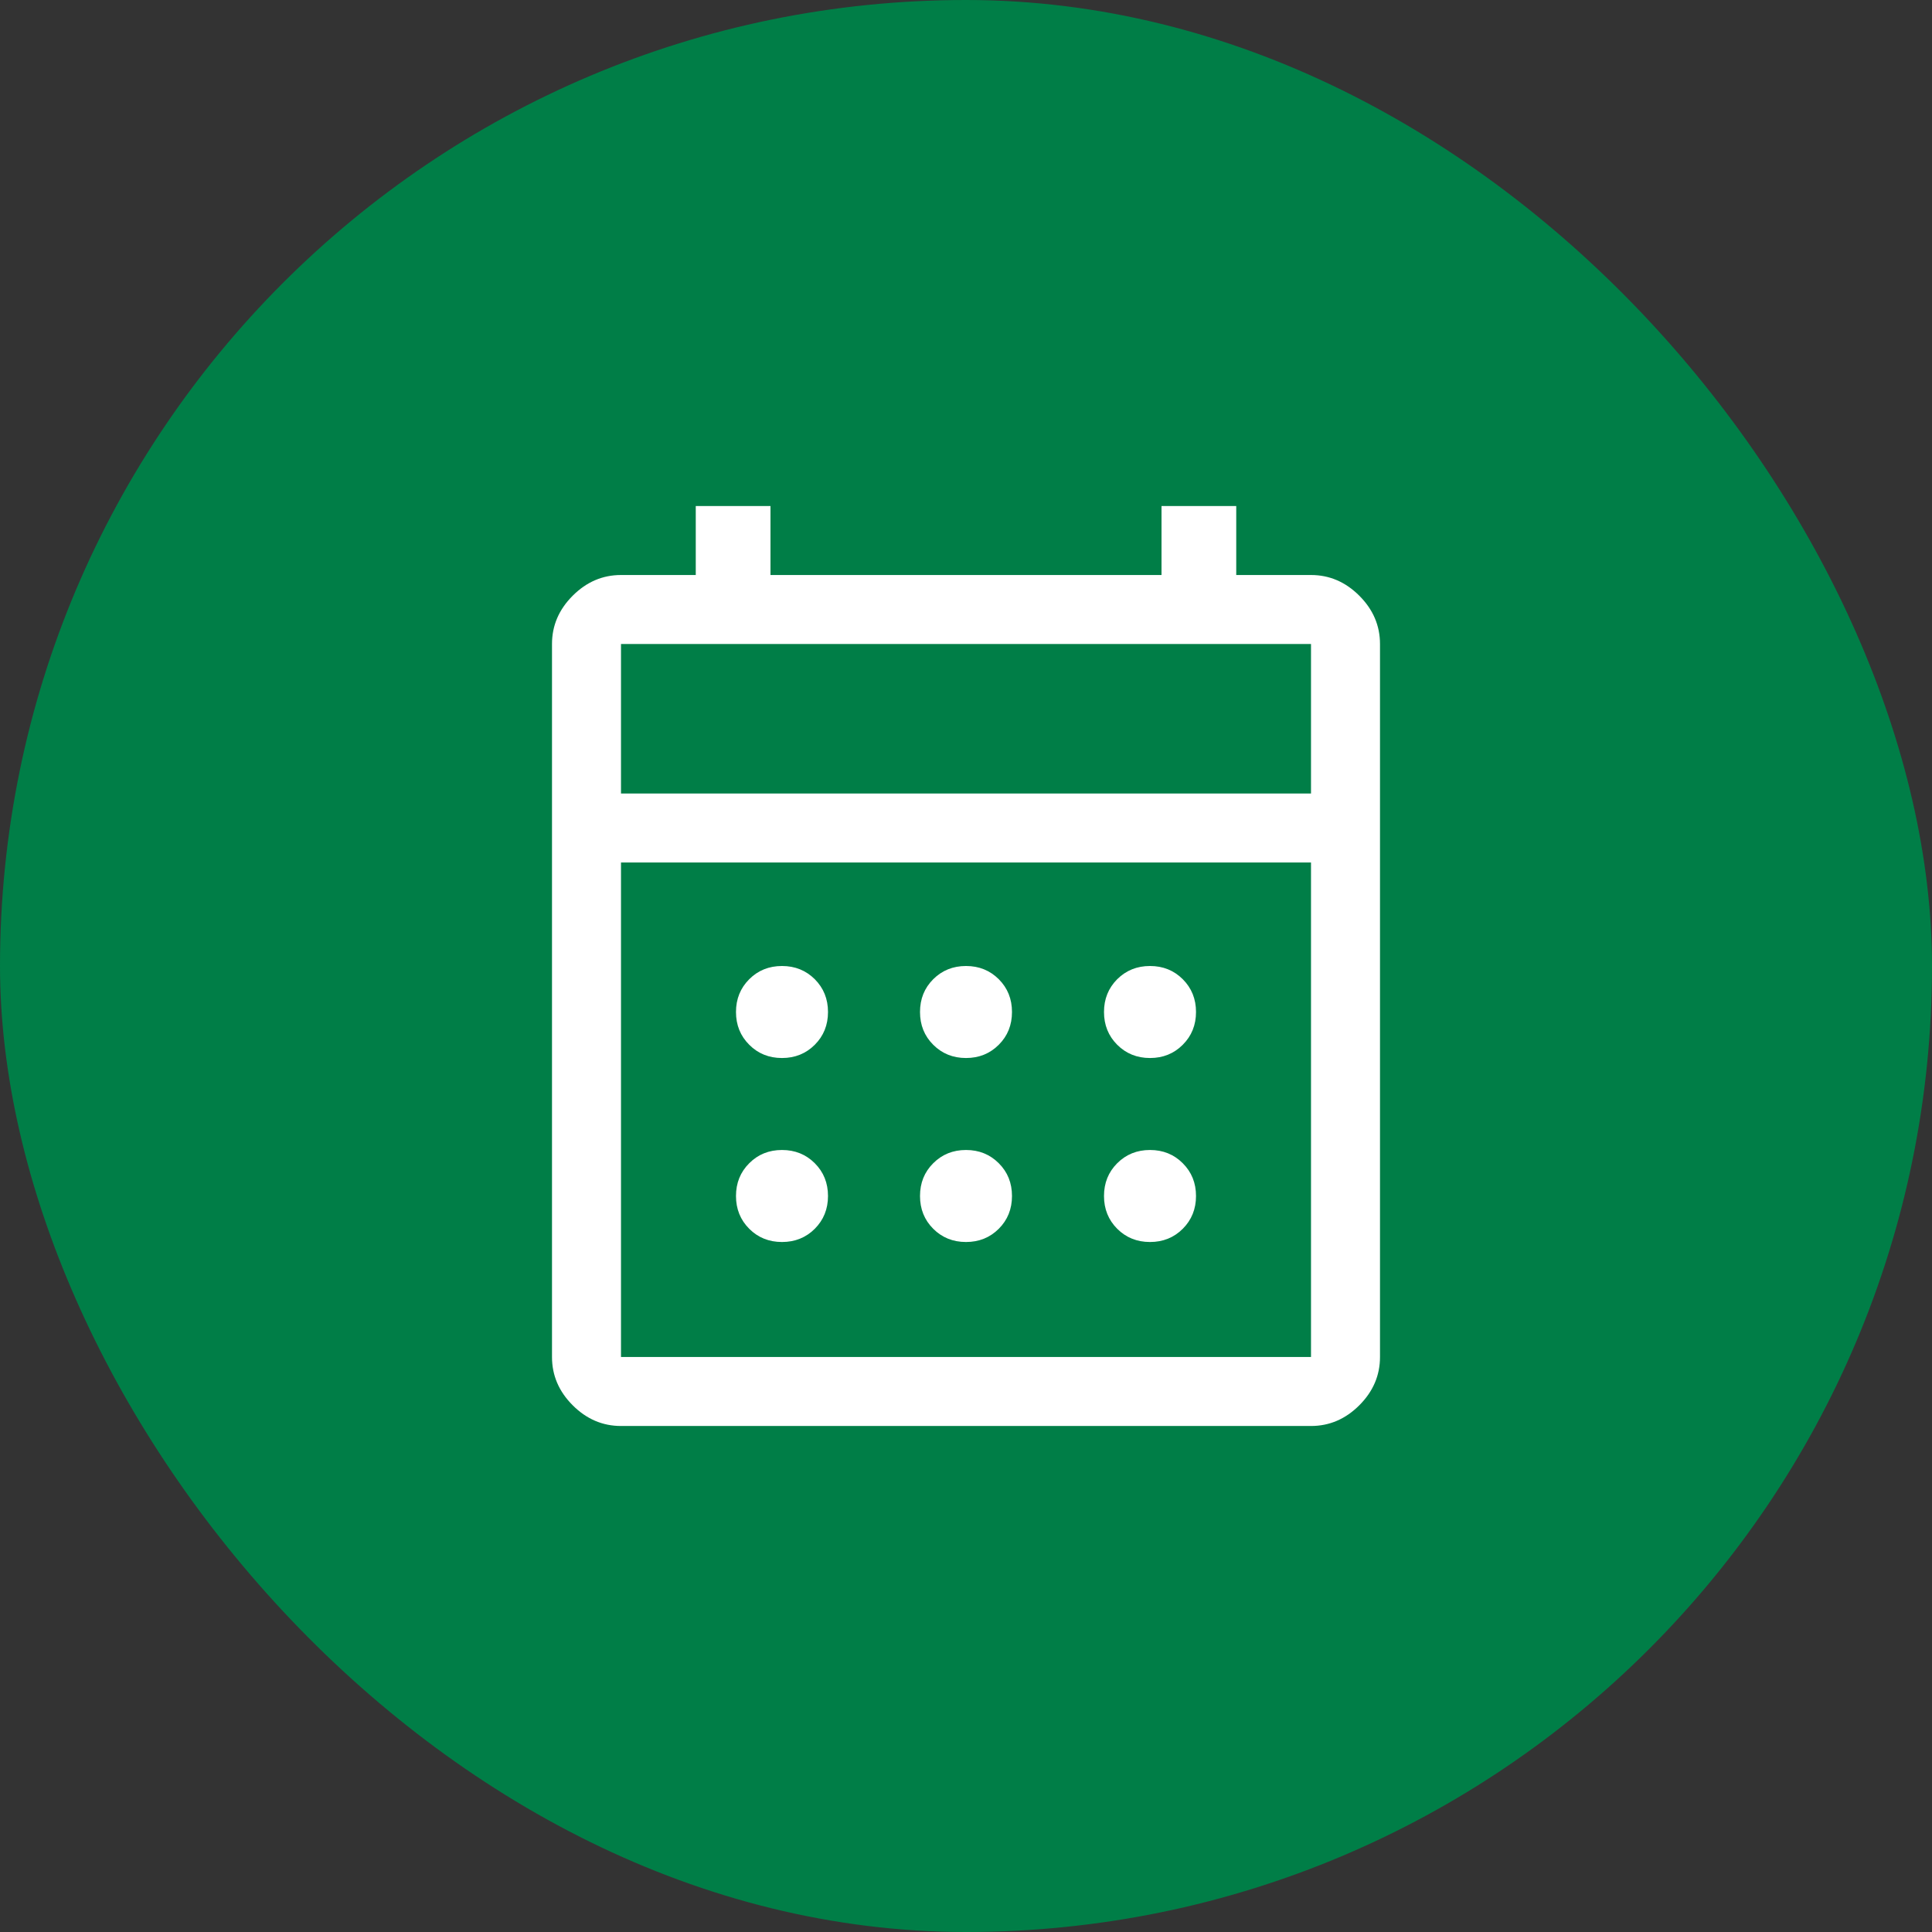
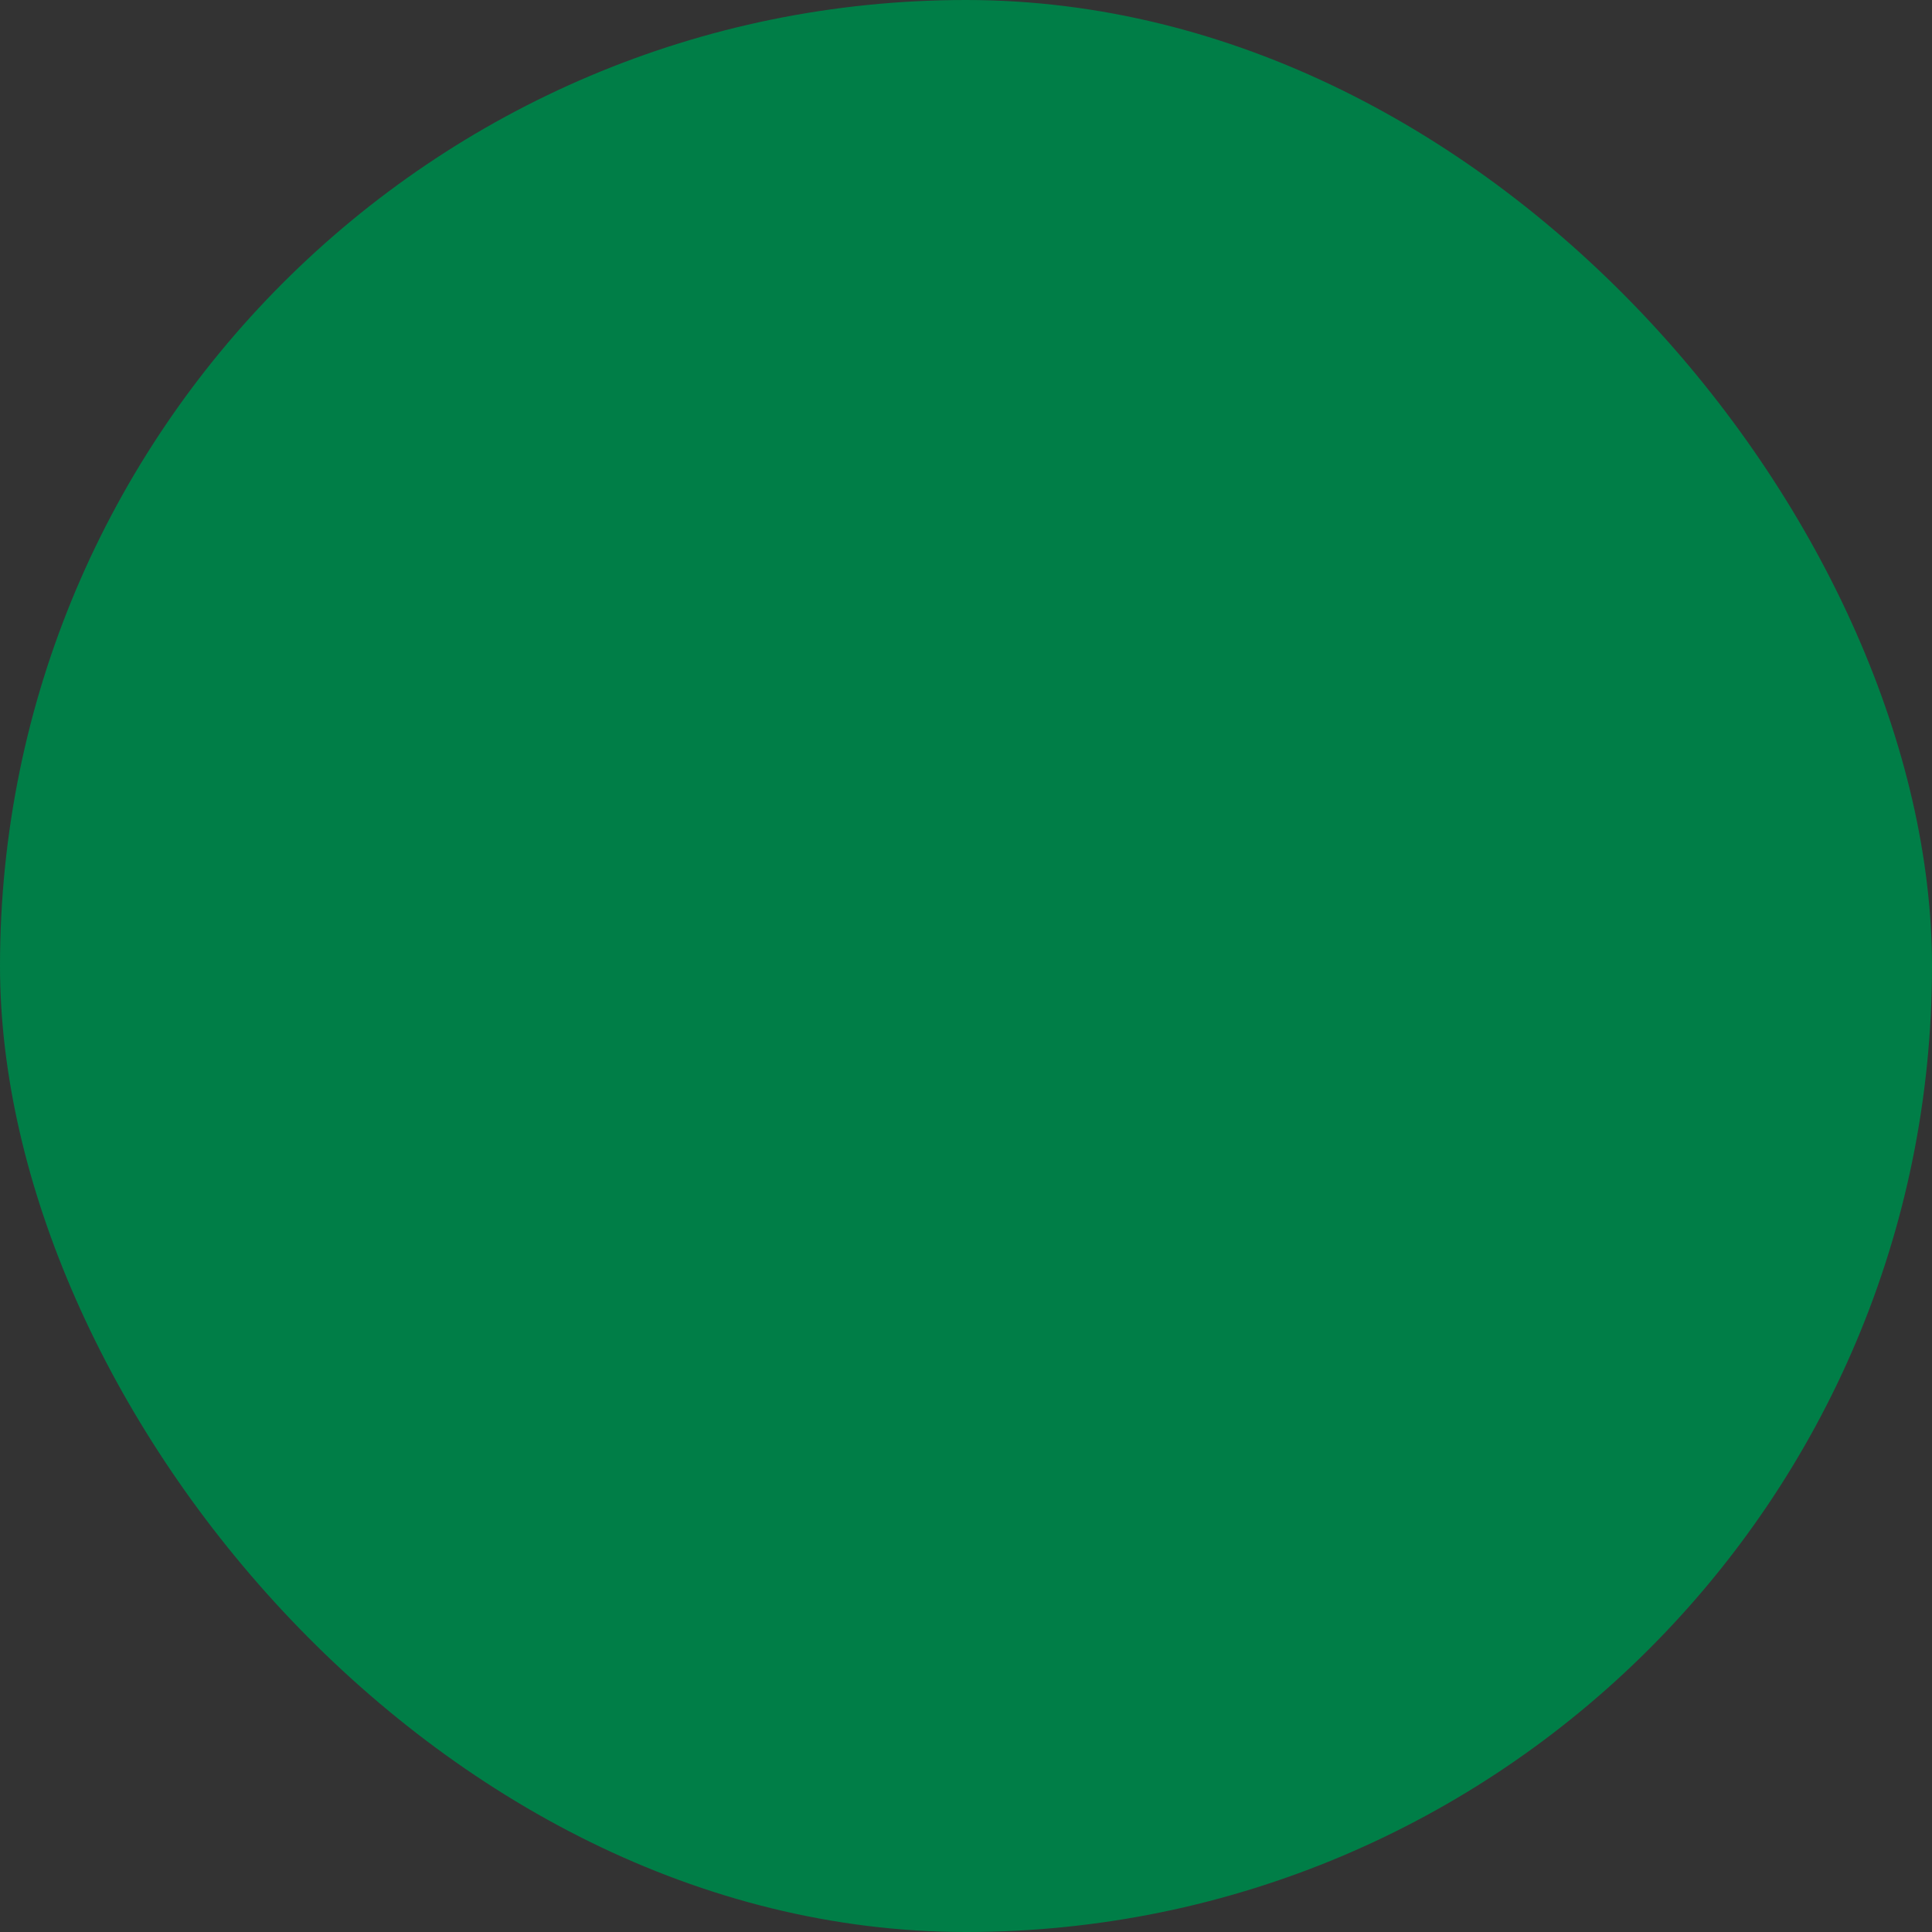
<svg xmlns="http://www.w3.org/2000/svg" width="56" height="56" viewBox="0 0 56 56" fill="none">
  <rect x="0" y="0" width="56" height="56" fill="#333333" stroke="none" />
  <rect width="56" height="56" rx="28" fill="#007E47" />
-   <path d="M18 41.333C17.467 41.333 17 41.133 16.6 40.733C16.2 40.333 16 39.867 16 39.333V18.667C16 18.133 16.2 17.667 16.6 17.267C17 16.867 17.467 16.667 18 16.667H20.167V14.667H22.333V16.667H33.667V14.667H35.833V16.667H38C38.533 16.667 39 16.867 39.4 17.267C39.8 17.667 40 18.133 40 18.667V39.333C40 39.867 39.8 40.333 39.4 40.733C39 41.133 38.533 41.333 38 41.333H18ZM18 39.333H38V25H18V39.333ZM18 23H38V18.667H18V23ZM28 30.667C27.622 30.667 27.306 30.539 27.05 30.283C26.794 30.028 26.667 29.711 26.667 29.333C26.667 28.956 26.794 28.639 27.05 28.383C27.306 28.128 27.622 28 28 28C28.378 28 28.694 28.128 28.95 28.383C29.206 28.639 29.333 28.956 29.333 29.333C29.333 29.711 29.206 30.028 28.95 30.283C28.694 30.539 28.378 30.667 28 30.667ZM22.667 30.667C22.289 30.667 21.972 30.539 21.717 30.283C21.461 30.028 21.333 29.711 21.333 29.333C21.333 28.956 21.461 28.639 21.717 28.383C21.972 28.128 22.289 28 22.667 28C23.044 28 23.361 28.128 23.617 28.383C23.872 28.639 24 28.956 24 29.333C24 29.711 23.872 30.028 23.617 30.283C23.361 30.539 23.044 30.667 22.667 30.667ZM33.333 30.667C32.956 30.667 32.639 30.539 32.383 30.283C32.128 30.028 32 29.711 32 29.333C32 28.956 32.128 28.639 32.383 28.383C32.639 28.128 32.956 28 33.333 28C33.711 28 34.028 28.128 34.283 28.383C34.539 28.639 34.667 28.956 34.667 29.333C34.667 29.711 34.539 30.028 34.283 30.283C34.028 30.539 33.711 30.667 33.333 30.667ZM28 36C27.622 36 27.306 35.872 27.05 35.617C26.794 35.361 26.667 35.044 26.667 34.667C26.667 34.289 26.794 33.972 27.05 33.717C27.306 33.461 27.622 33.333 28 33.333C28.378 33.333 28.694 33.461 28.95 33.717C29.206 33.972 29.333 34.289 29.333 34.667C29.333 35.044 29.206 35.361 28.95 35.617C28.694 35.872 28.378 36 28 36ZM22.667 36C22.289 36 21.972 35.872 21.717 35.617C21.461 35.361 21.333 35.044 21.333 34.667C21.333 34.289 21.461 33.972 21.717 33.717C21.972 33.461 22.289 33.333 22.667 33.333C23.044 33.333 23.361 33.461 23.617 33.717C23.872 33.972 24 34.289 24 34.667C24 35.044 23.872 35.361 23.617 35.617C23.361 35.872 23.044 36 22.667 36ZM33.333 36C32.956 36 32.639 35.872 32.383 35.617C32.128 35.361 32 35.044 32 34.667C32 34.289 32.128 33.972 32.383 33.717C32.639 33.461 32.956 33.333 33.333 33.333C33.711 33.333 34.028 33.461 34.283 33.717C34.539 33.972 34.667 34.289 34.667 34.667C34.667 35.044 34.539 35.361 34.283 35.617C34.028 35.872 33.711 36 33.333 36Z" fill="white" />
</svg>